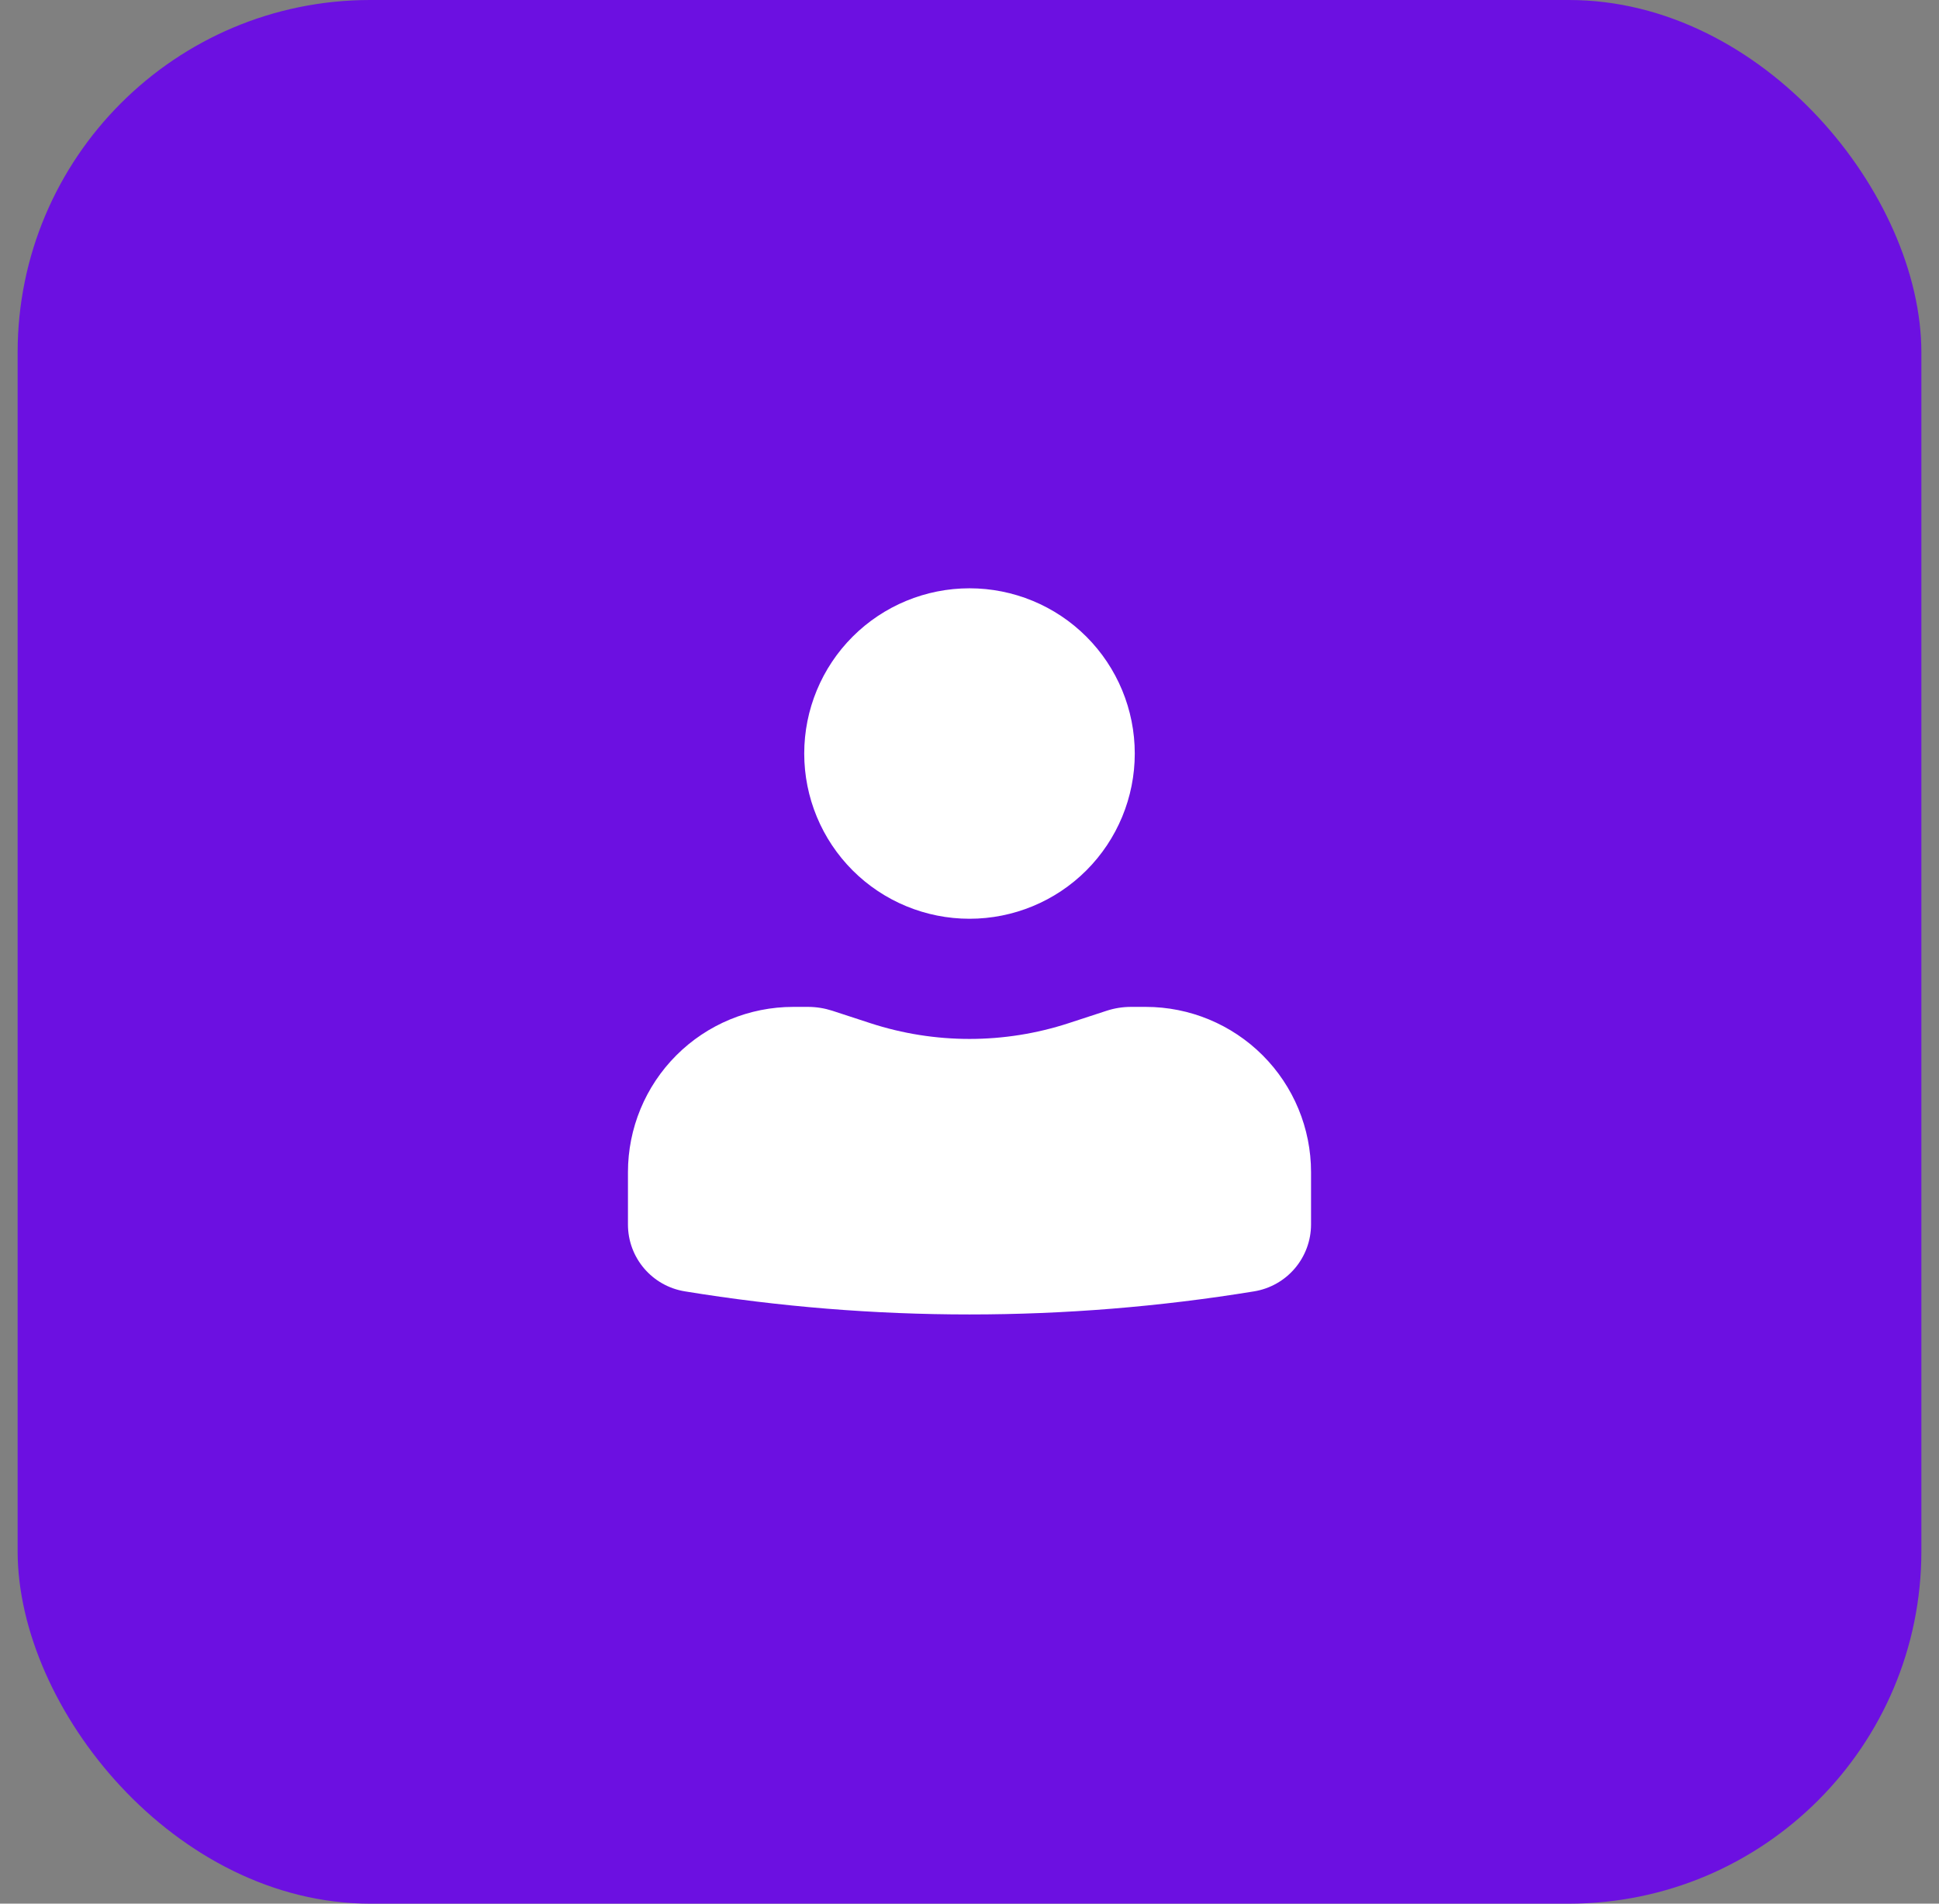
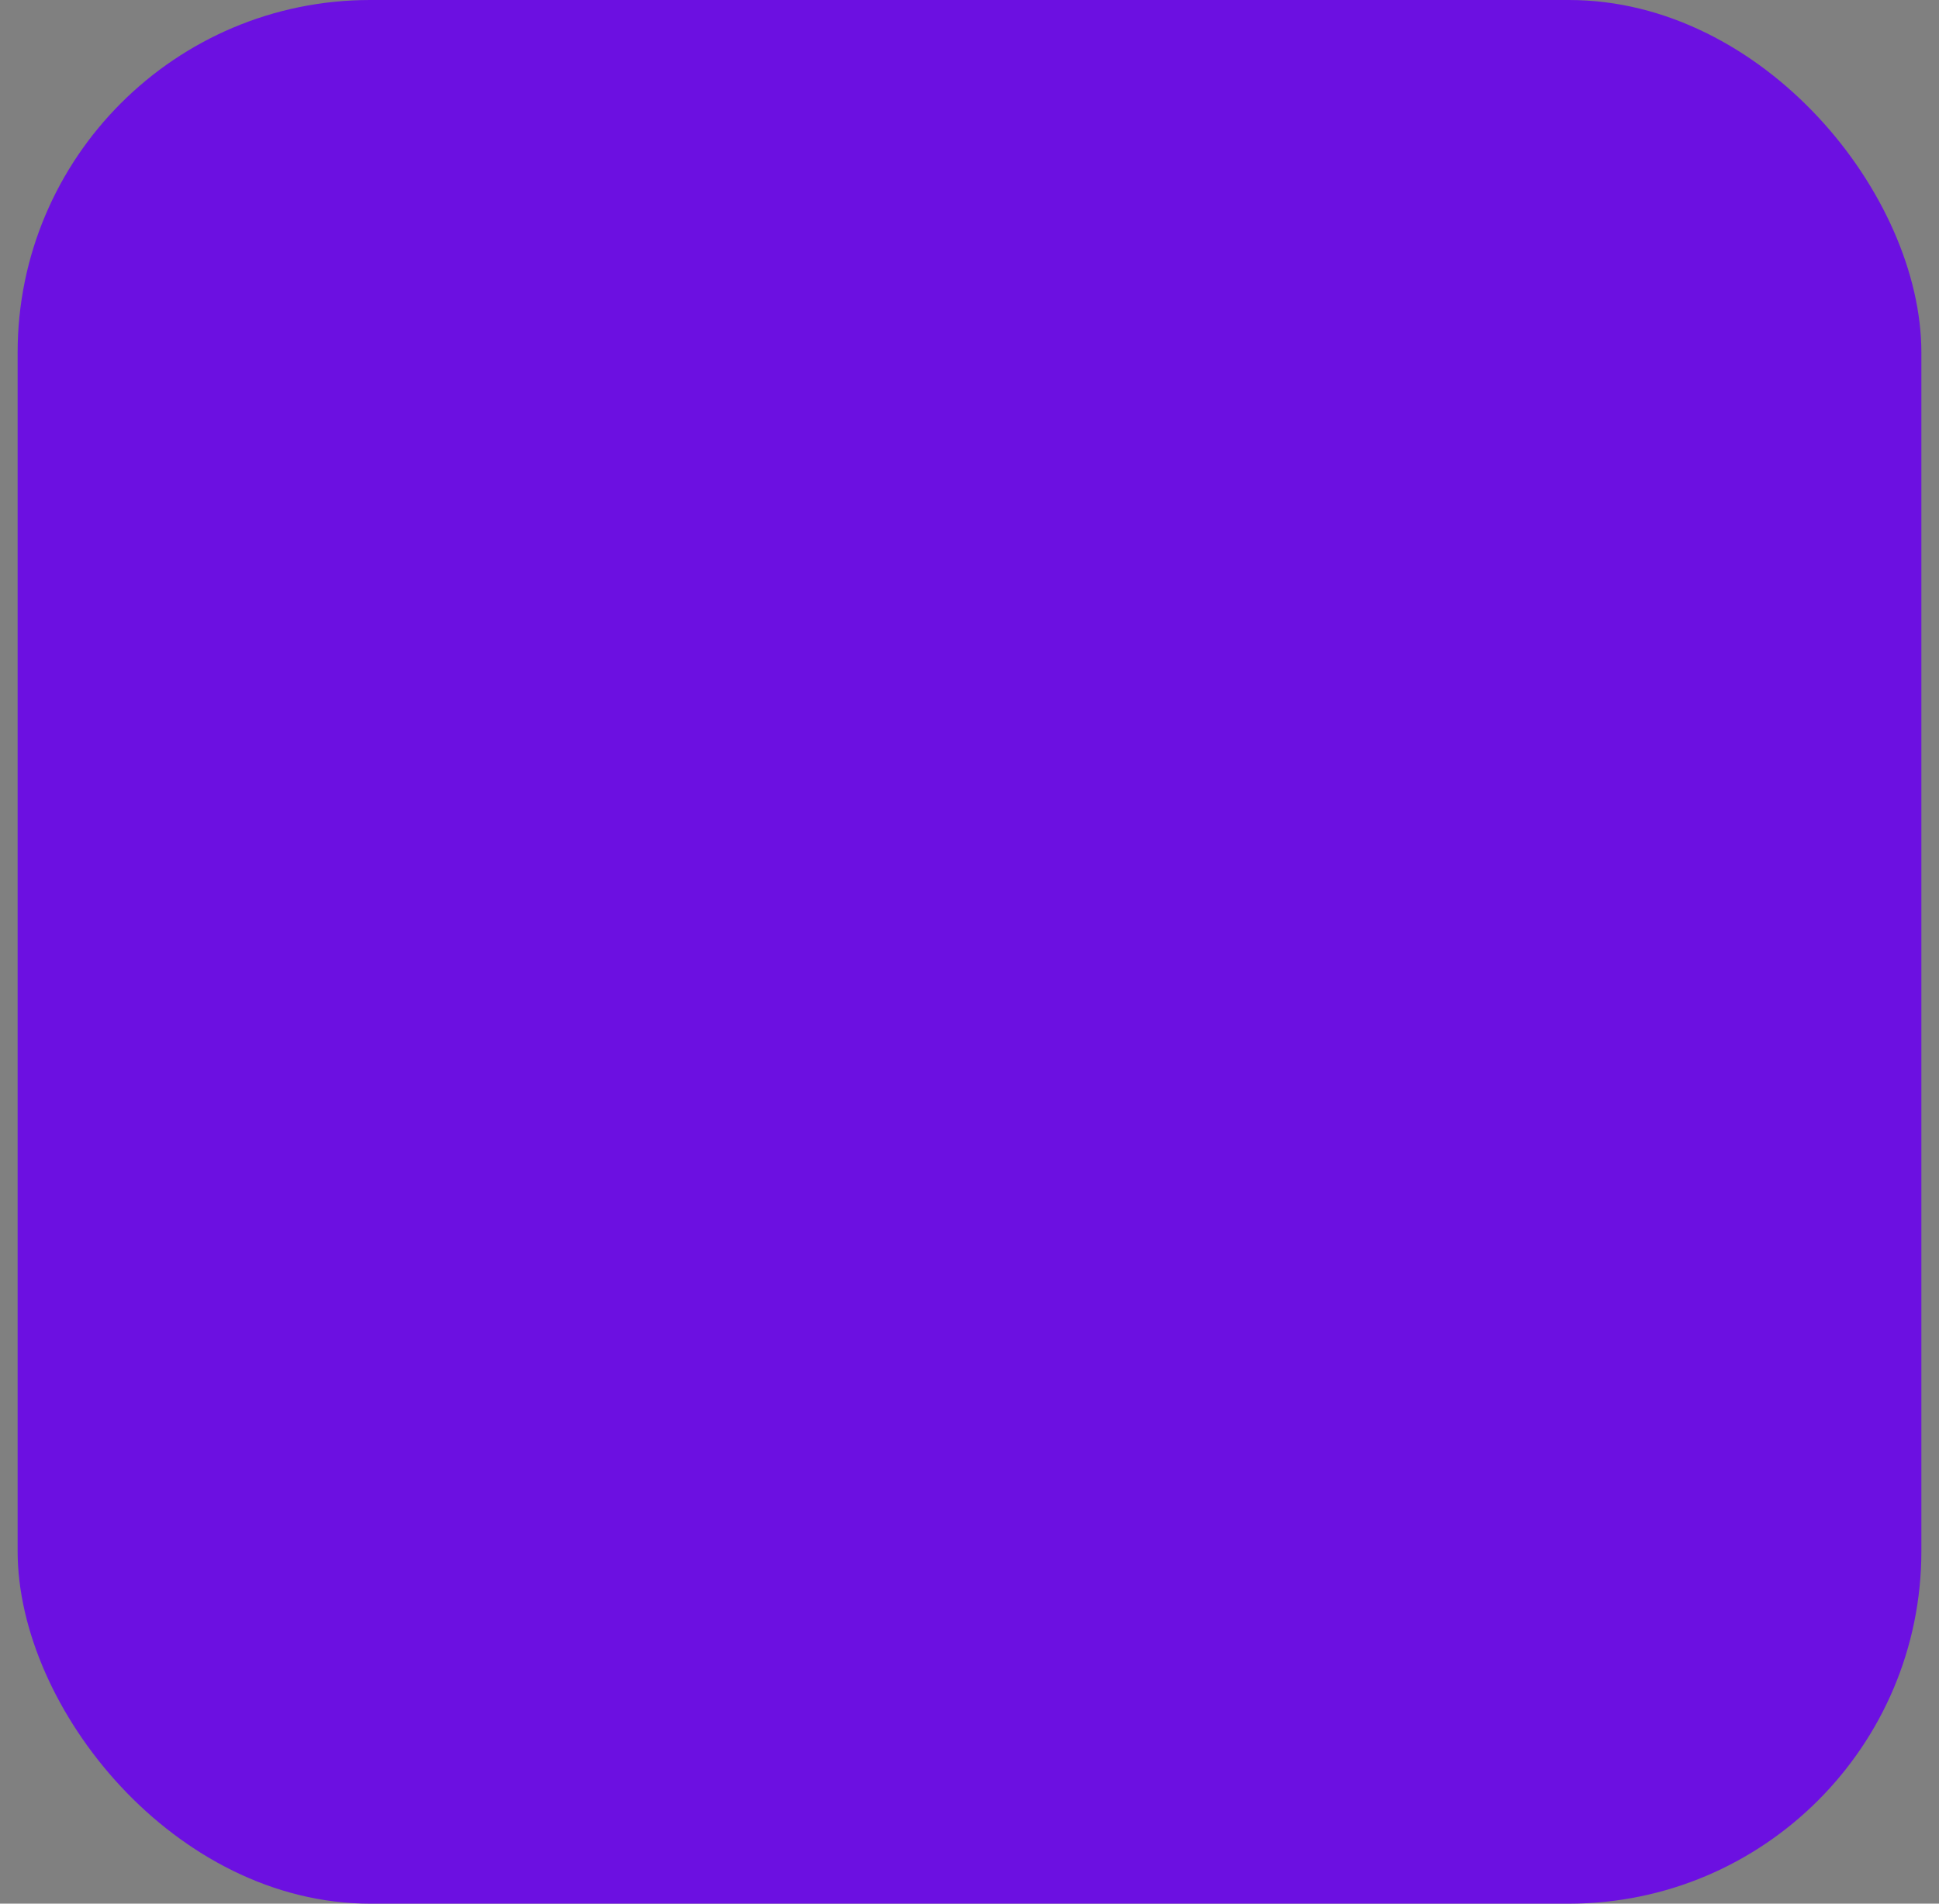
<svg xmlns="http://www.w3.org/2000/svg" width="55" height="54" viewBox="0 0 55 54" fill="none">
  <rect x="0" y="0" width="55" height="54" fill="#808080" stroke="none" />
  <rect x="0.5" width="54" height="54" rx="10" fill="#6C10E1" />
-   <path d="M27.5 16.688C26.257 16.688 25.064 17.181 24.185 18.06C23.306 18.939 22.812 20.132 22.812 21.375C22.812 22.618 23.306 23.811 24.185 24.69C25.064 25.569 26.257 26.062 27.5 26.062C28.743 26.062 29.936 25.569 30.815 24.69C31.694 23.811 32.188 22.618 32.188 21.375C32.188 20.132 31.694 18.939 30.815 18.06C29.936 17.181 28.743 16.688 27.5 16.688ZM22.5 28.562C21.257 28.562 20.064 29.056 19.185 29.935C18.306 30.814 17.812 32.007 17.812 33.25V34.735C17.812 35.678 18.495 36.48 19.425 36.631C24.773 37.505 30.227 37.505 35.575 36.631C36.025 36.557 36.434 36.326 36.729 35.979C37.024 35.632 37.187 35.191 37.188 34.735V33.25C37.188 32.007 36.694 30.814 35.815 29.935C34.935 29.056 33.743 28.562 32.5 28.562H32.075C31.842 28.563 31.615 28.599 31.395 28.67L30.312 29.024C28.485 29.62 26.515 29.62 24.688 29.024L23.605 28.67C23.386 28.6 23.157 28.563 22.926 28.562H22.5Z" fill="white" />
</svg>